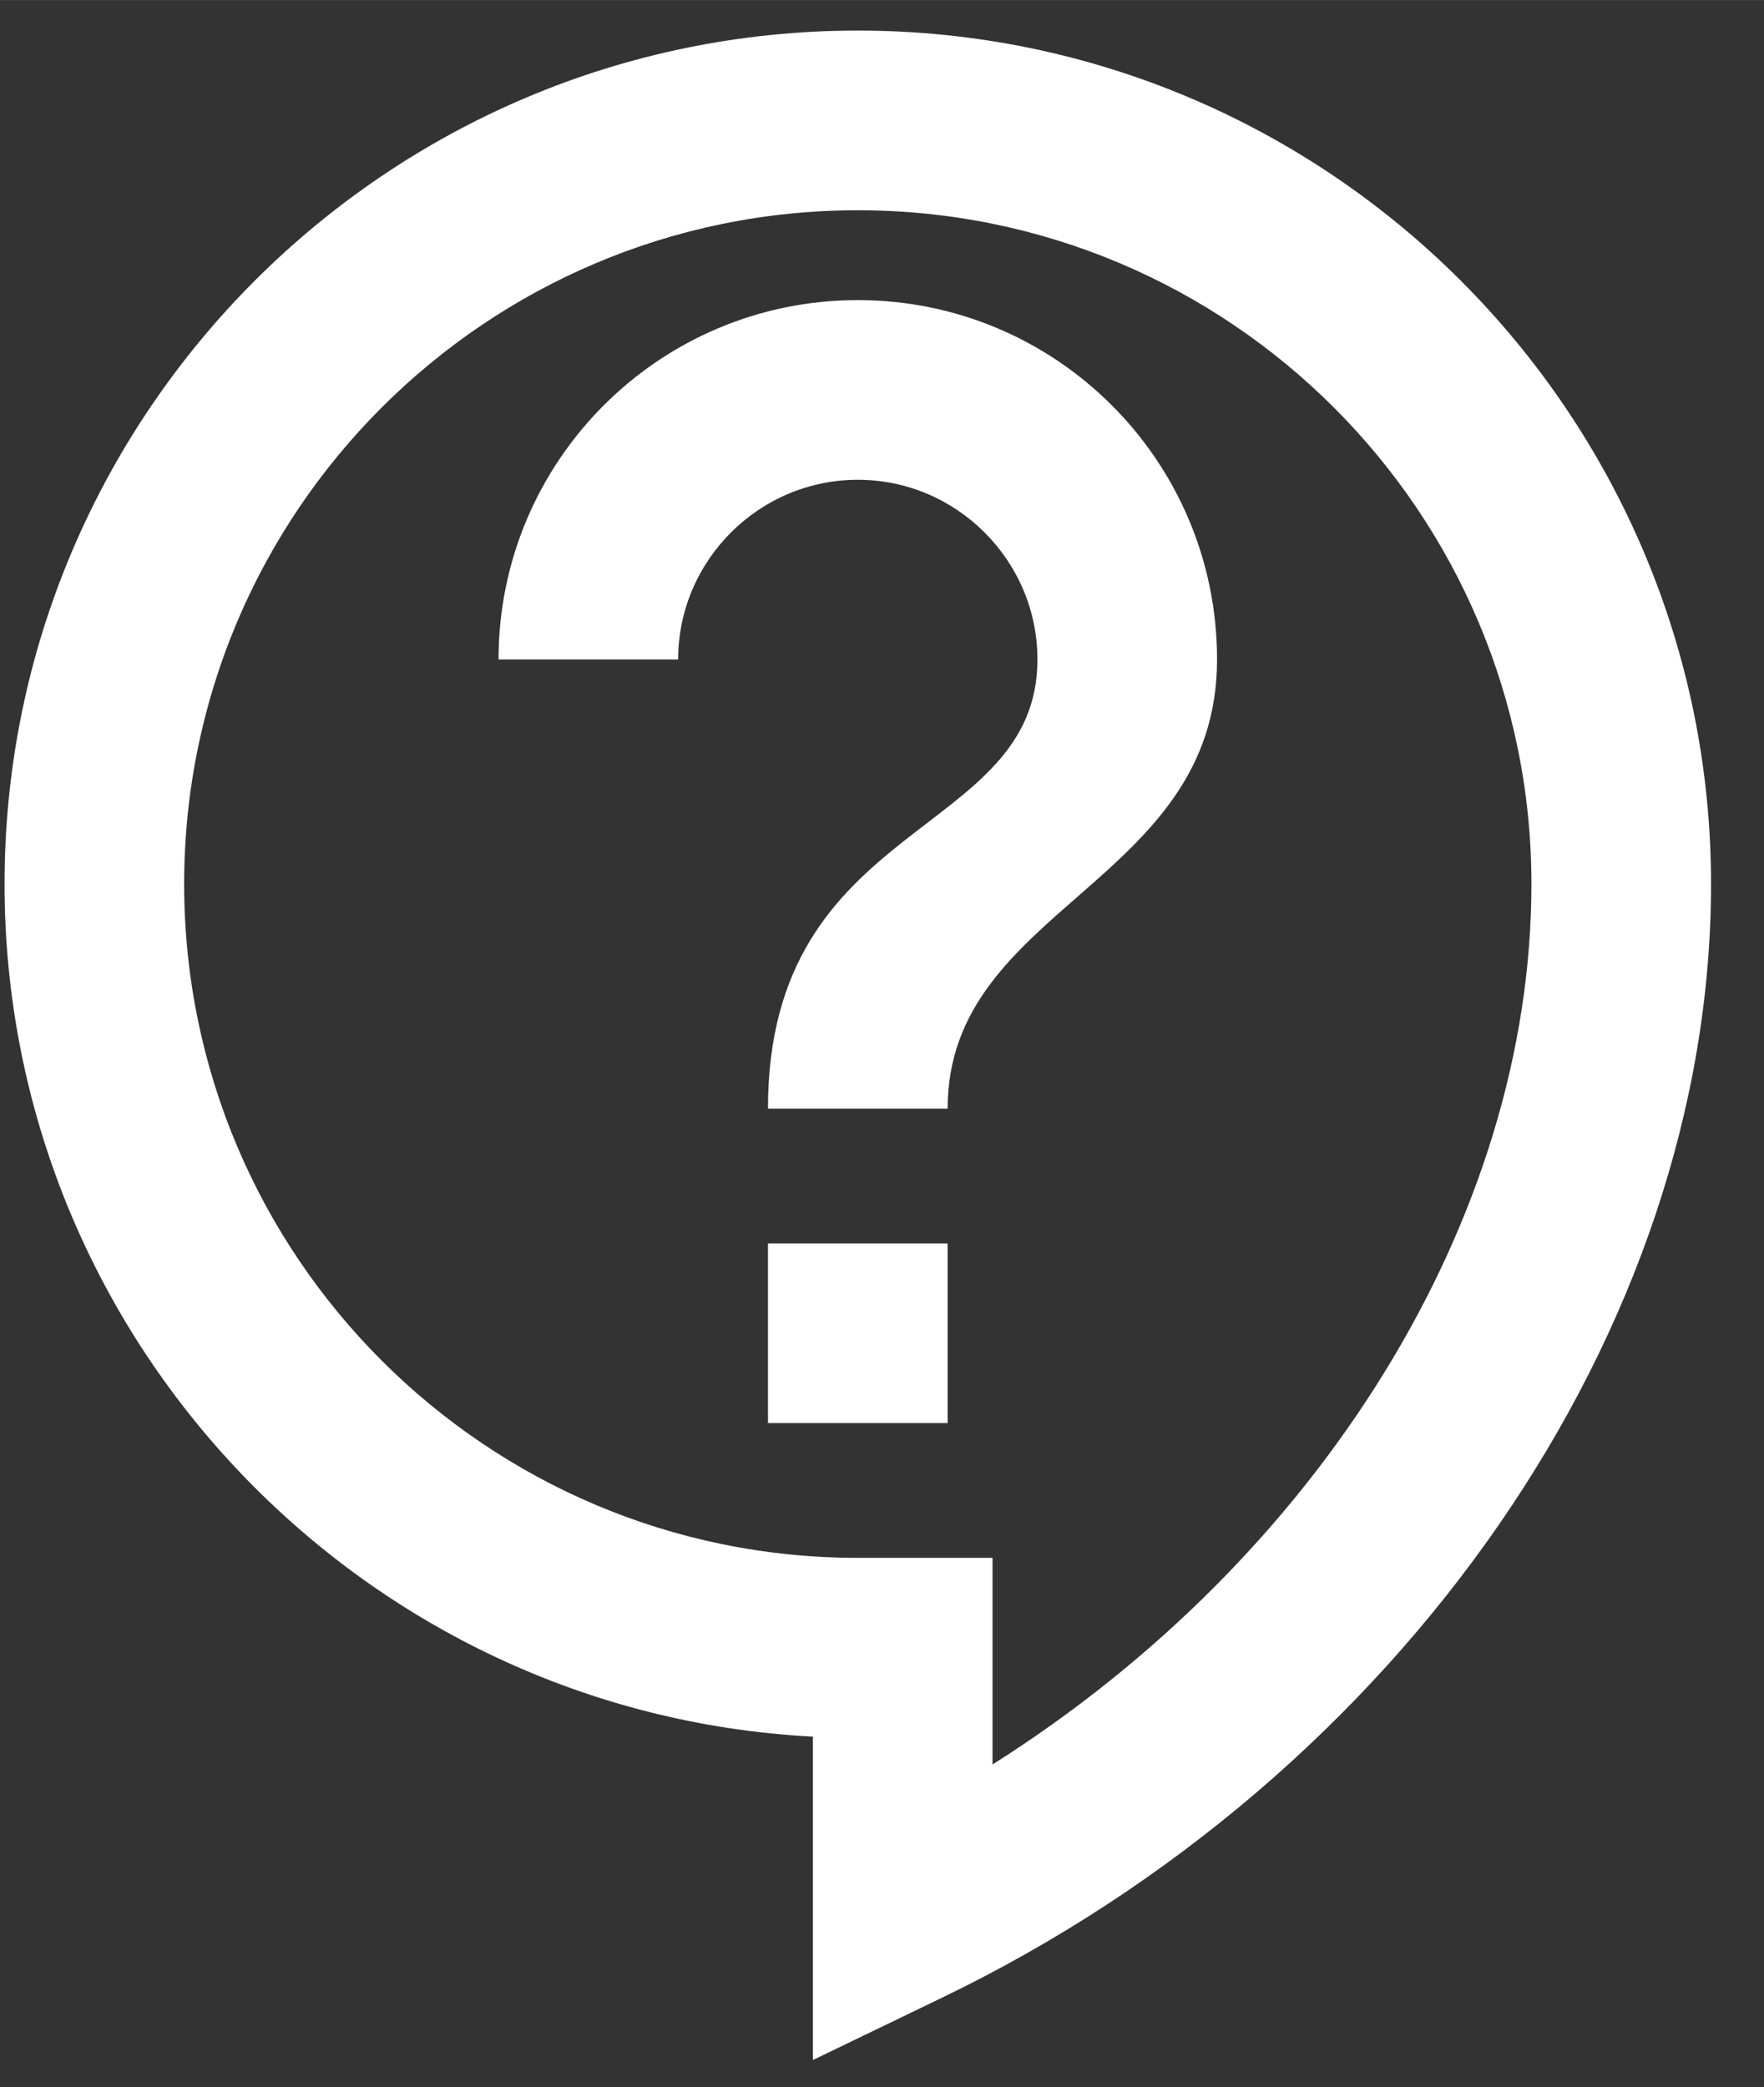
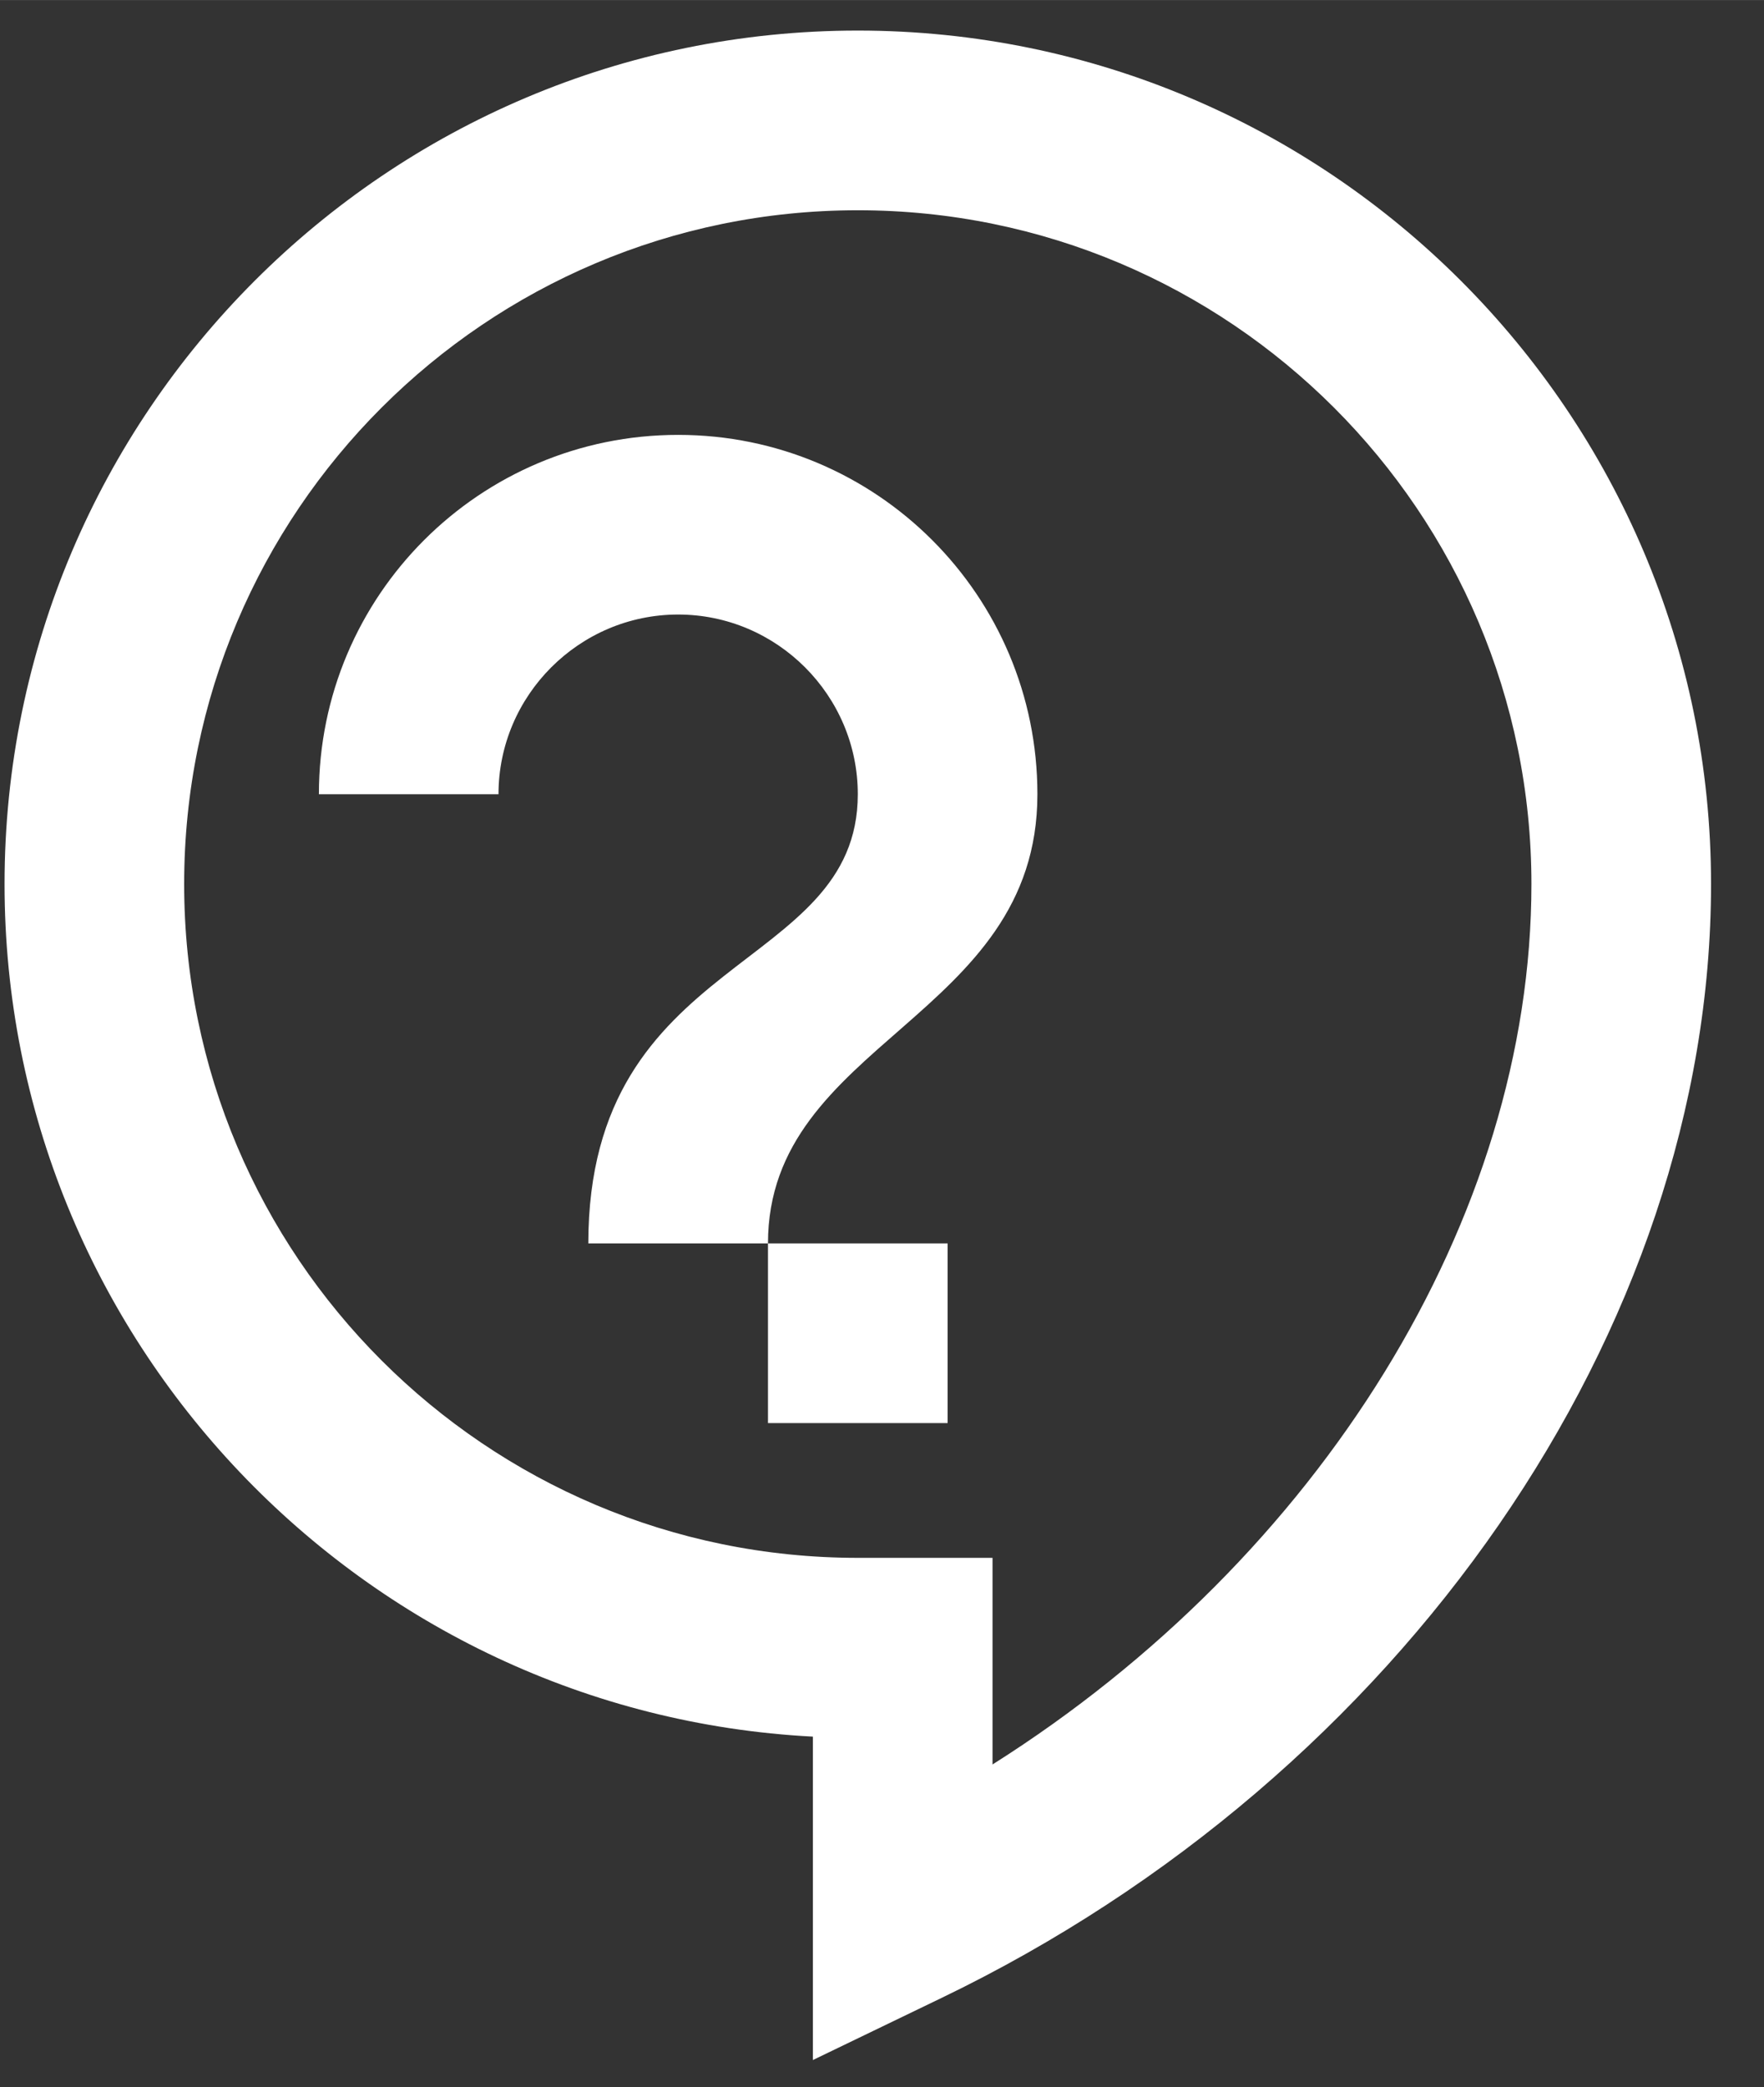
<svg xmlns="http://www.w3.org/2000/svg" xml:space="preserve" width="5.196mm" height="6.146mm" version="1.1" style="shape-rendering:geometricPrecision; text-rendering:geometricPrecision; image-rendering:optimizeQuality; fill-rule:evenodd; clip-rule:evenodd" viewBox="0 0 519.64 614.62">
  <rect x="0" y="0" width="519.64" height="614.62" fill="#333333" stroke="none" />
  <defs>
    <style type="text/css">
   
    .fil0 {fill:white;fill-rule:nonzero}
   
  </style>
  </defs>
  <g id="Warstwa_x0020_1">
-     <path class="fil0" d="M239.46 606.68l0 -95.25c-132.56,-6.88 -238.12,-116.95 -238.12,-251.09 0,-138.64 112.71,-251.35 251.35,-251.35 138.64,0 251.35,112.71 251.35,251.35 0,130.97 -91.02,262.73 -226.75,328.08l-37.84 18.26 0.01 0zm13.23 -544.77c-109.54,0 -198.44,88.9 -198.44,198.43 0,109.53 88.9,198.44 198.44,198.44l39.69 0 0 60.85c96.31,-60.85 158.75,-160.87 158.75,-259.29 0,-109.53 -88.9,-198.43 -198.44,-198.43zm-26.46 304.27l52.92 0 0 52.92 -52.92 -0.01 0 -52.91zm52.92 -39.69l-52.92 0c0,-85.99 79.38,-79.37 79.38,-132.29 0,-29.1 -23.81,-52.92 -52.92,-52.92 -29.11,0 -52.92,23.81 -52.92,52.92l-52.91 0c0,-58.47 47.36,-105.83 105.83,-105.83 58.47,0 105.83,47.36 105.83,105.83 0,66.15 -79.37,72.76 -79.37,132.29z" />
+     <path class="fil0" d="M239.46 606.68l0 -95.25c-132.56,-6.88 -238.12,-116.95 -238.12,-251.09 0,-138.64 112.71,-251.35 251.35,-251.35 138.64,0 251.35,112.71 251.35,251.35 0,130.97 -91.02,262.73 -226.75,328.08l-37.84 18.26 0.01 0zm13.23 -544.77c-109.54,0 -198.44,88.9 -198.44,198.43 0,109.53 88.9,198.44 198.44,198.44l39.69 0 0 60.85c96.31,-60.85 158.75,-160.87 158.75,-259.29 0,-109.53 -88.9,-198.43 -198.44,-198.43zm-26.46 304.27l52.92 0 0 52.92 -52.92 -0.01 0 -52.91zl-52.92 0c0,-85.99 79.38,-79.37 79.38,-132.29 0,-29.1 -23.81,-52.92 -52.92,-52.92 -29.11,0 -52.92,23.81 -52.92,52.92l-52.91 0c0,-58.47 47.36,-105.83 105.83,-105.83 58.47,0 105.83,47.36 105.83,105.83 0,66.15 -79.37,72.76 -79.37,132.29z" />
  </g>
</svg>